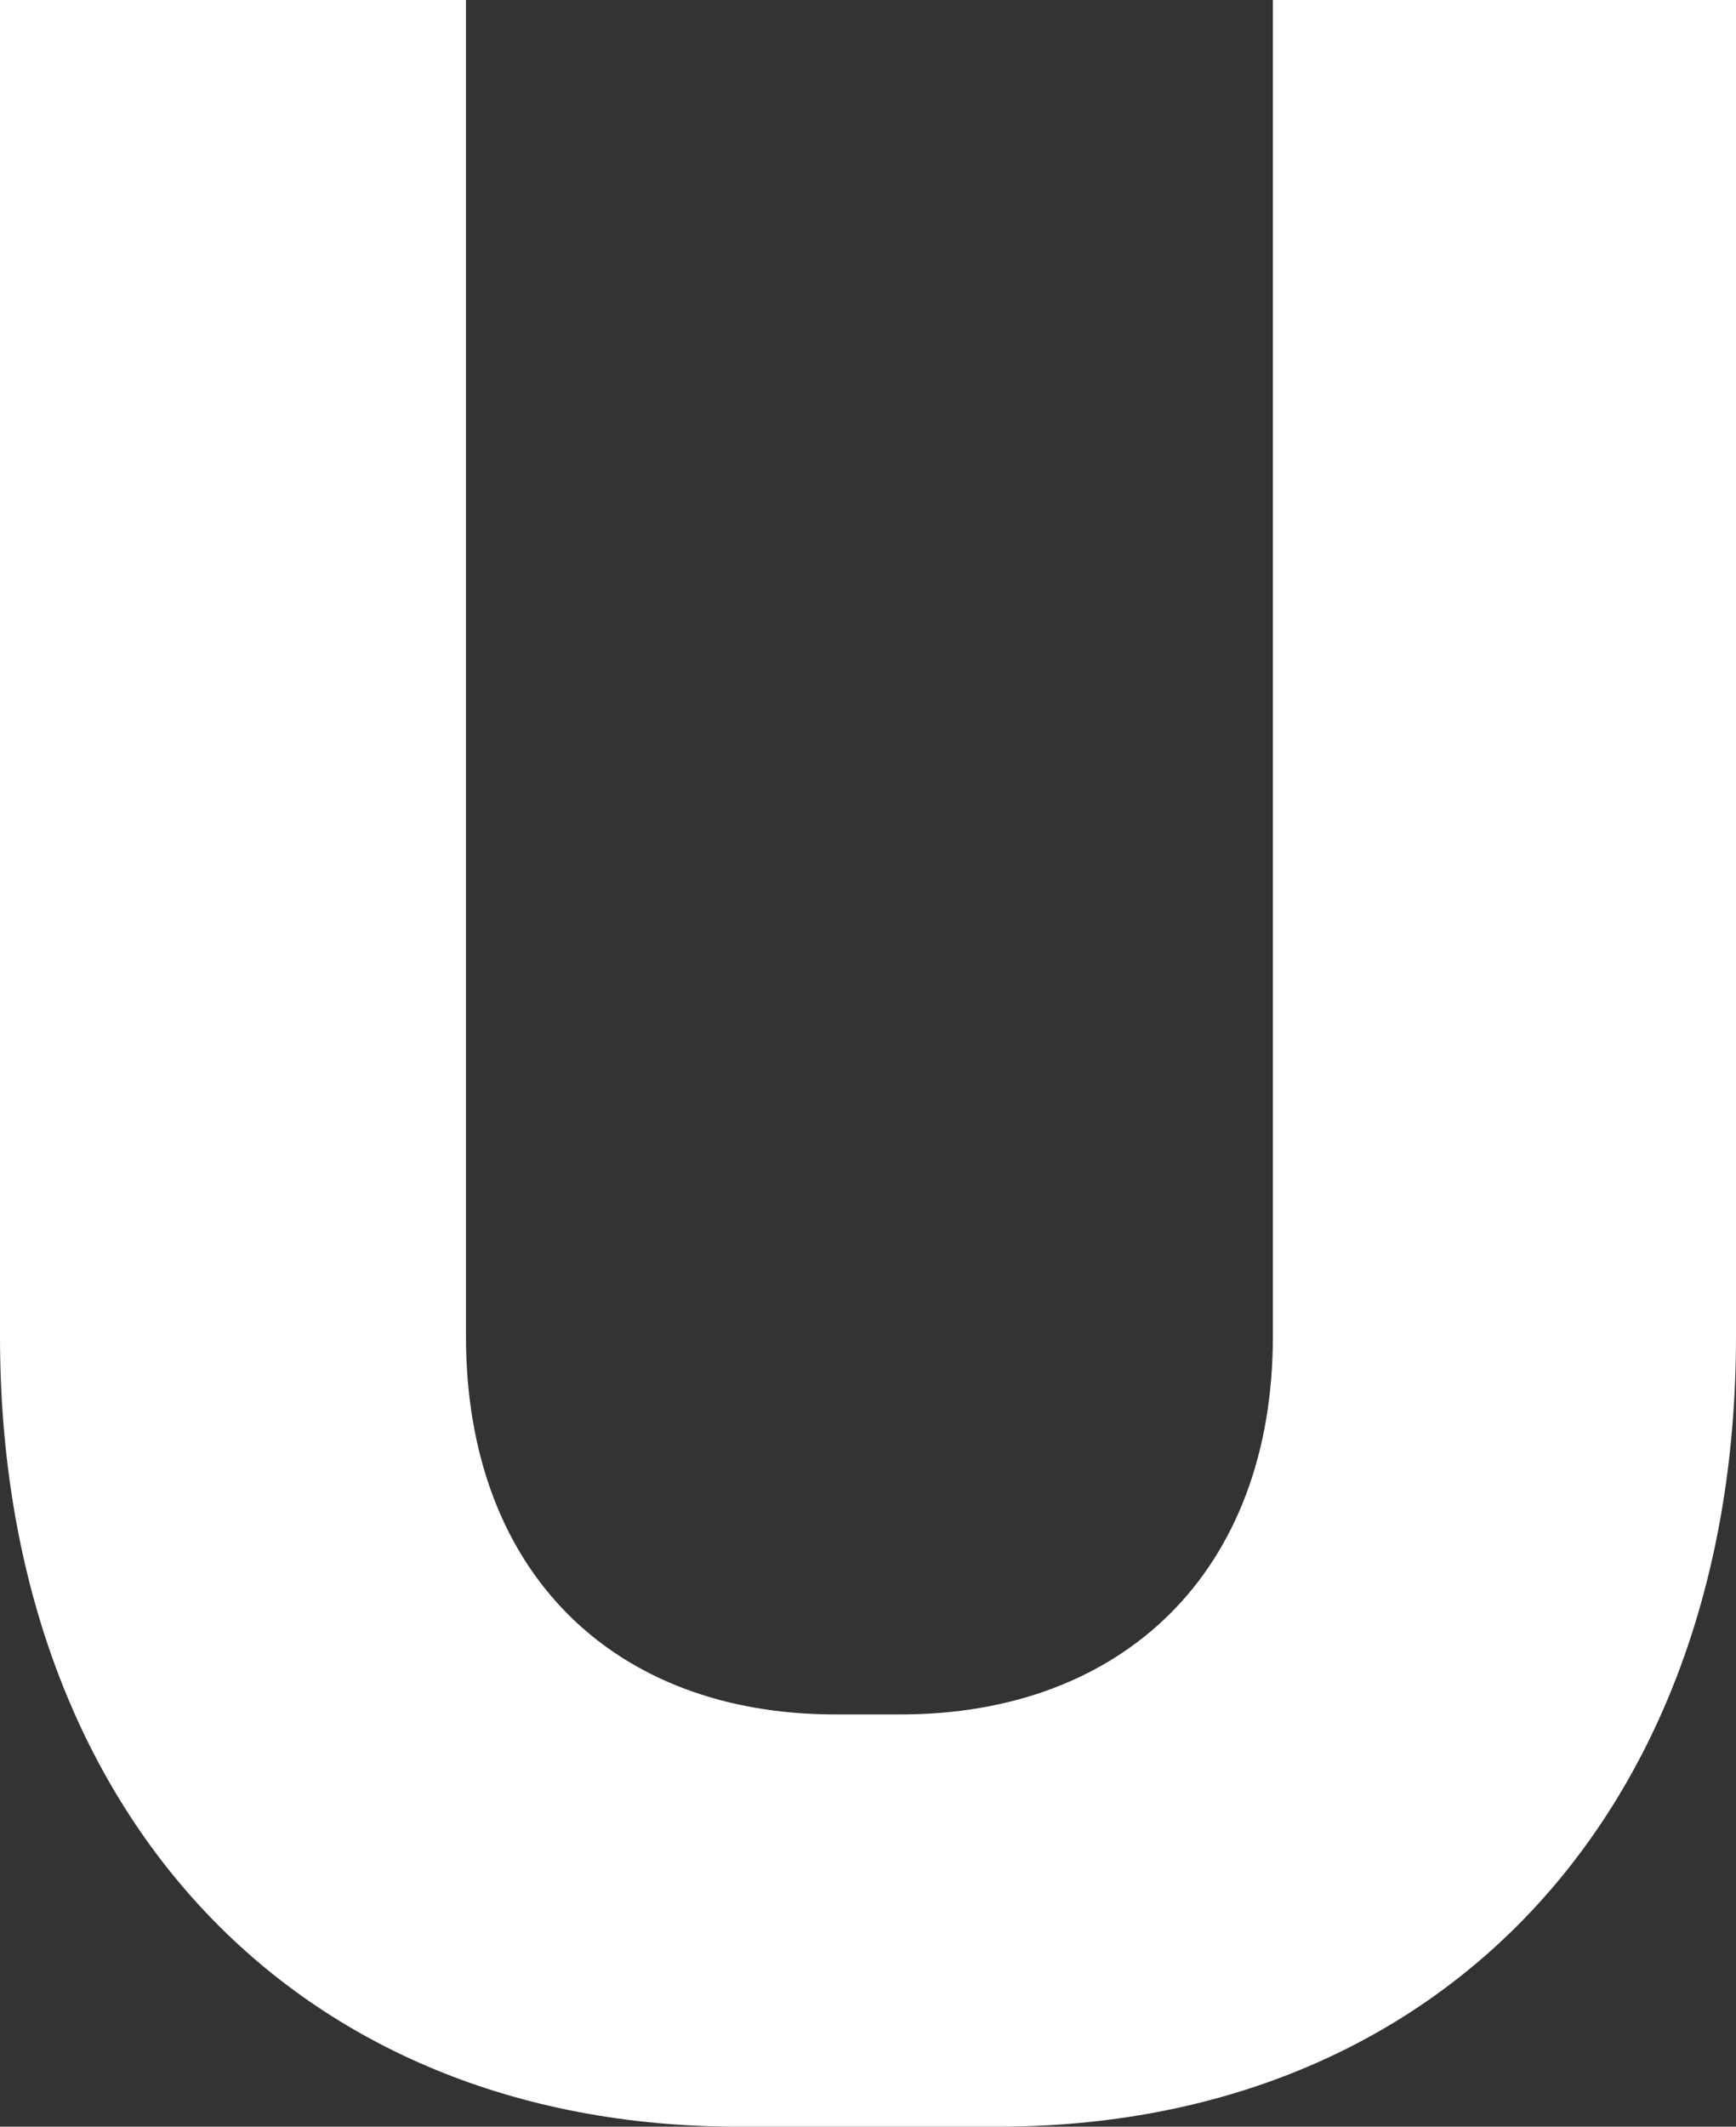
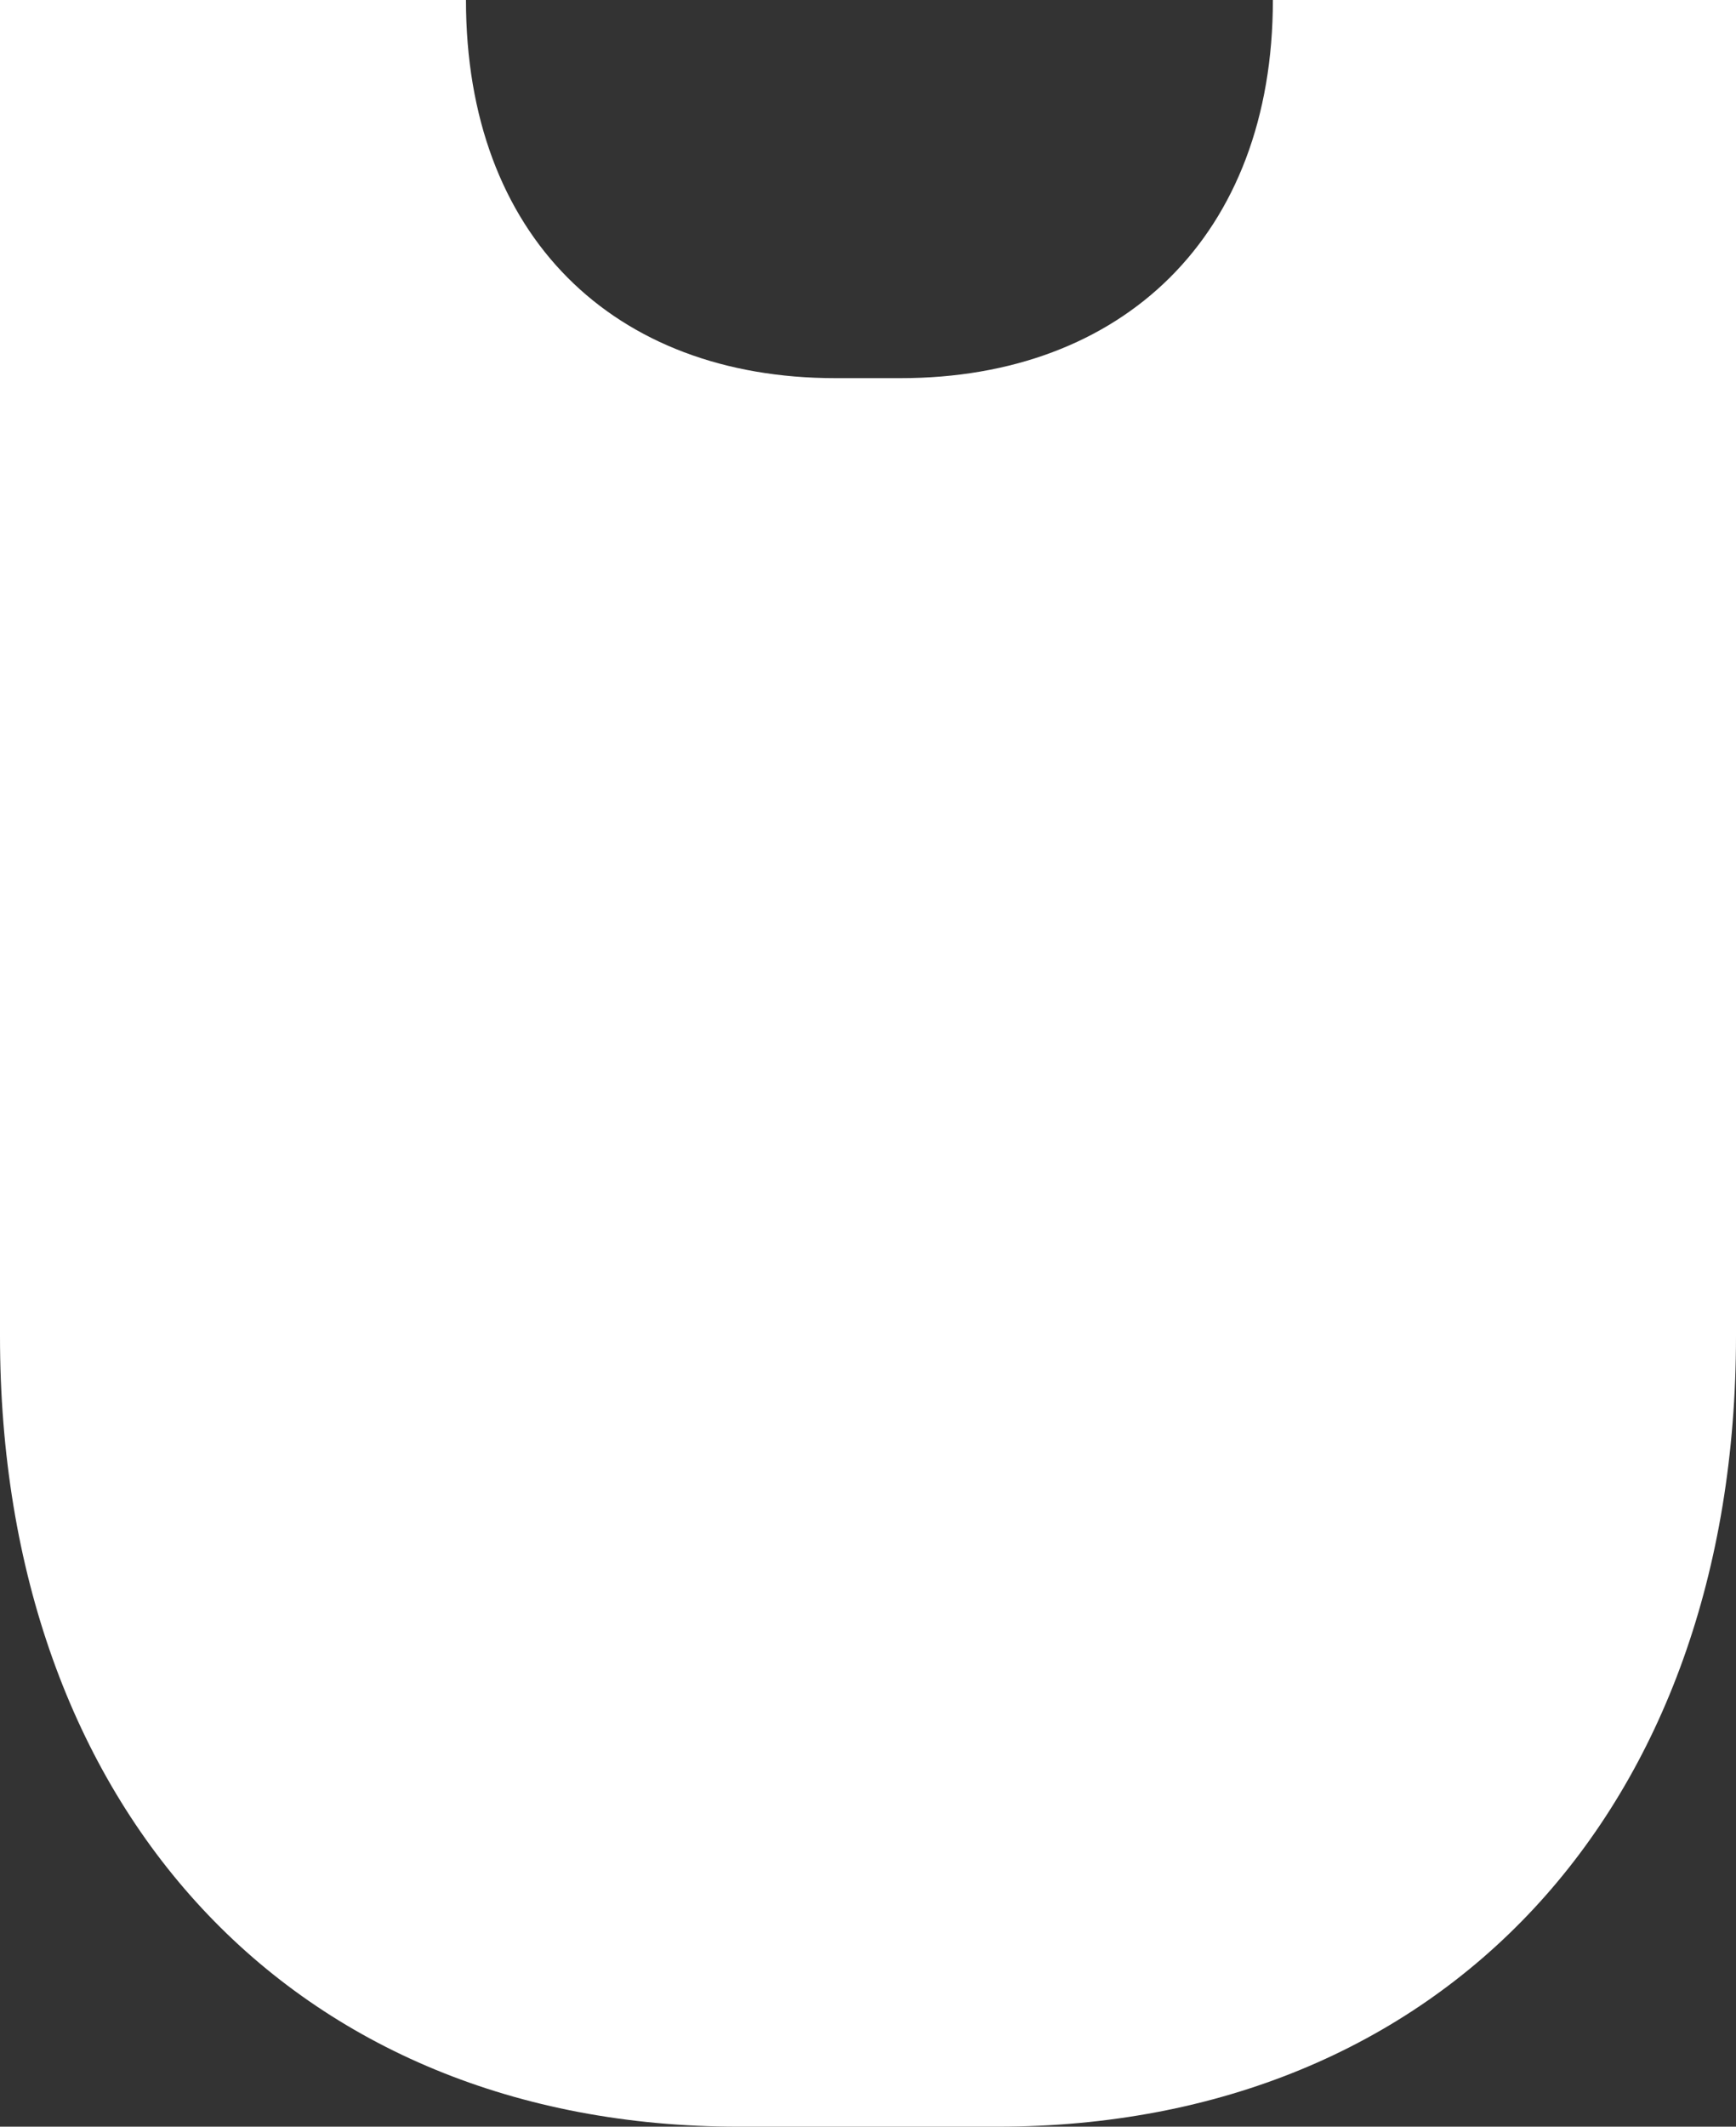
<svg xmlns="http://www.w3.org/2000/svg" width="560" height="685.565" viewBox="0 0 560 685.565">
  <rect x="0" y="0" width="560" height="685.565" fill="#333333" stroke="none" />
-   <path d="M302.3-62.435h83.4c143.9,0,238.3-102.651,238.3-254.8V-748H474.606v430.769c0,76.072-48.576,121.9-120.065,121.9H333.46c-71.489,0-119.149-45.827-119.149-121.9V-748H64v430.769C64-165.087,158.4-62.435,302.3-62.435Z" transform="translate(-64 748)" fill="#fff" />
+   <path d="M302.3-62.435h83.4c143.9,0,238.3-102.651,238.3-254.8V-748H474.606c0,76.072-48.576,121.9-120.065,121.9H333.46c-71.489,0-119.149-45.827-119.149-121.9V-748H64v430.769C64-165.087,158.4-62.435,302.3-62.435Z" transform="translate(-64 748)" fill="#fff" />
</svg>